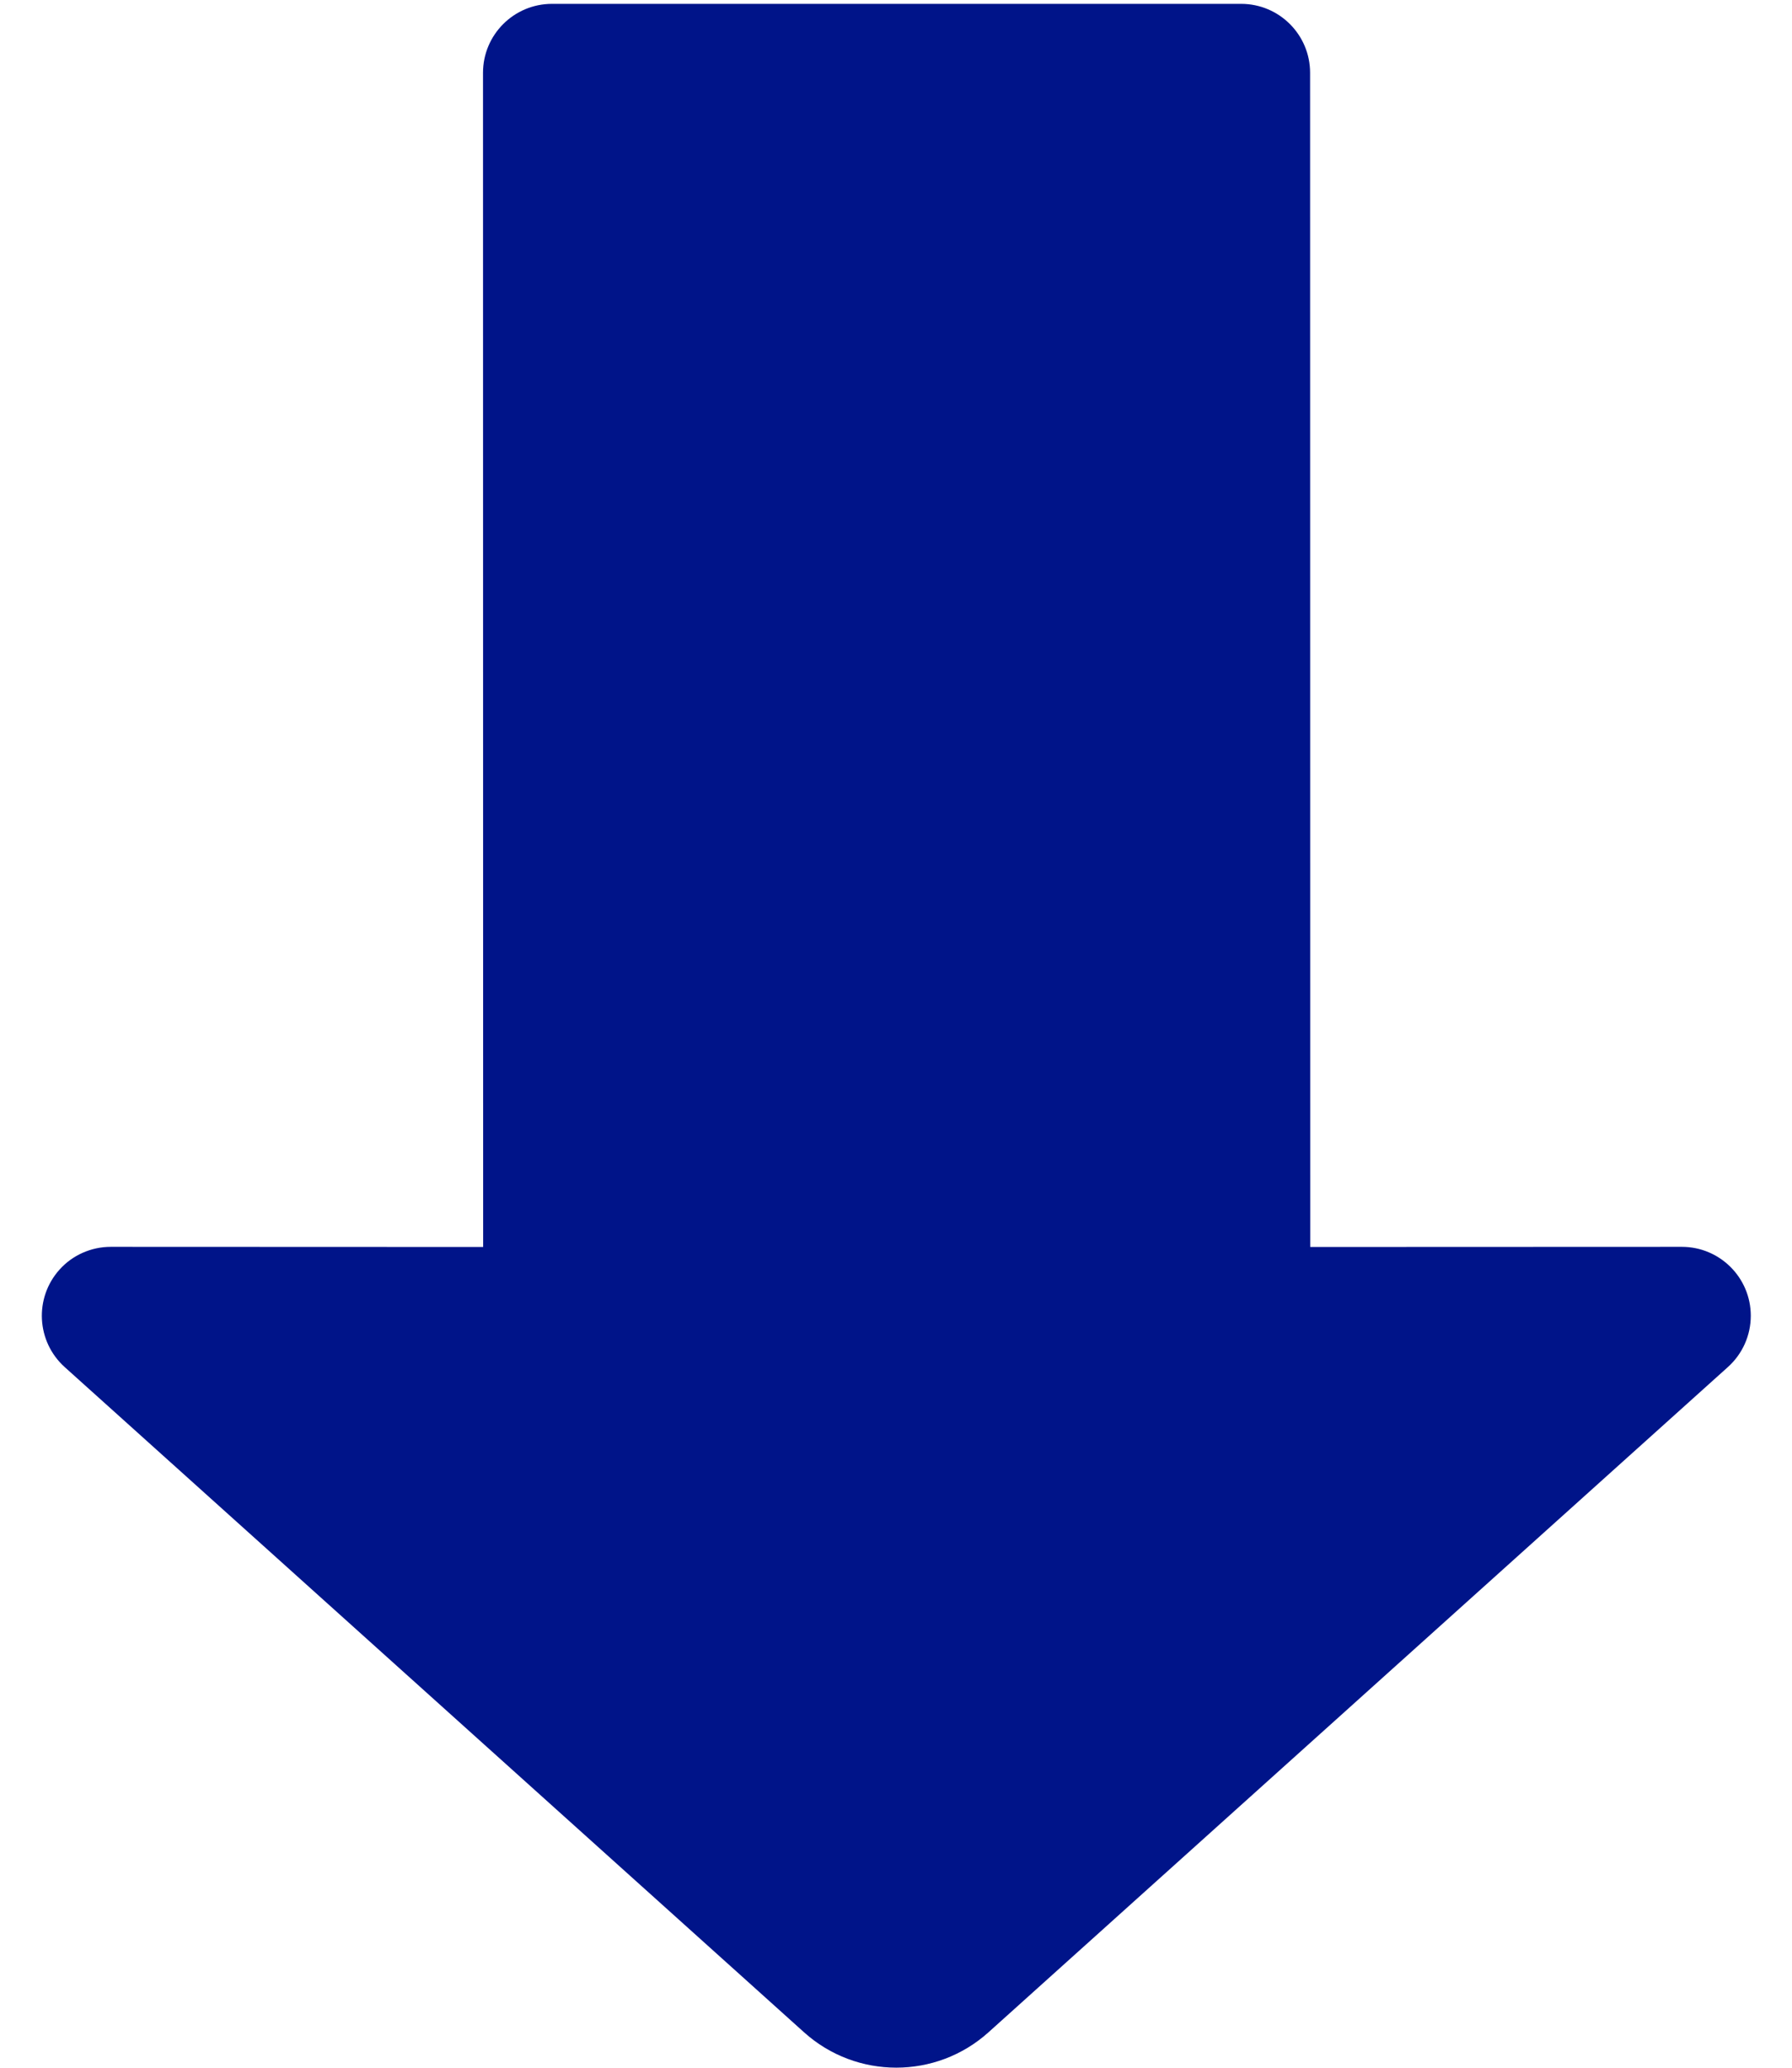
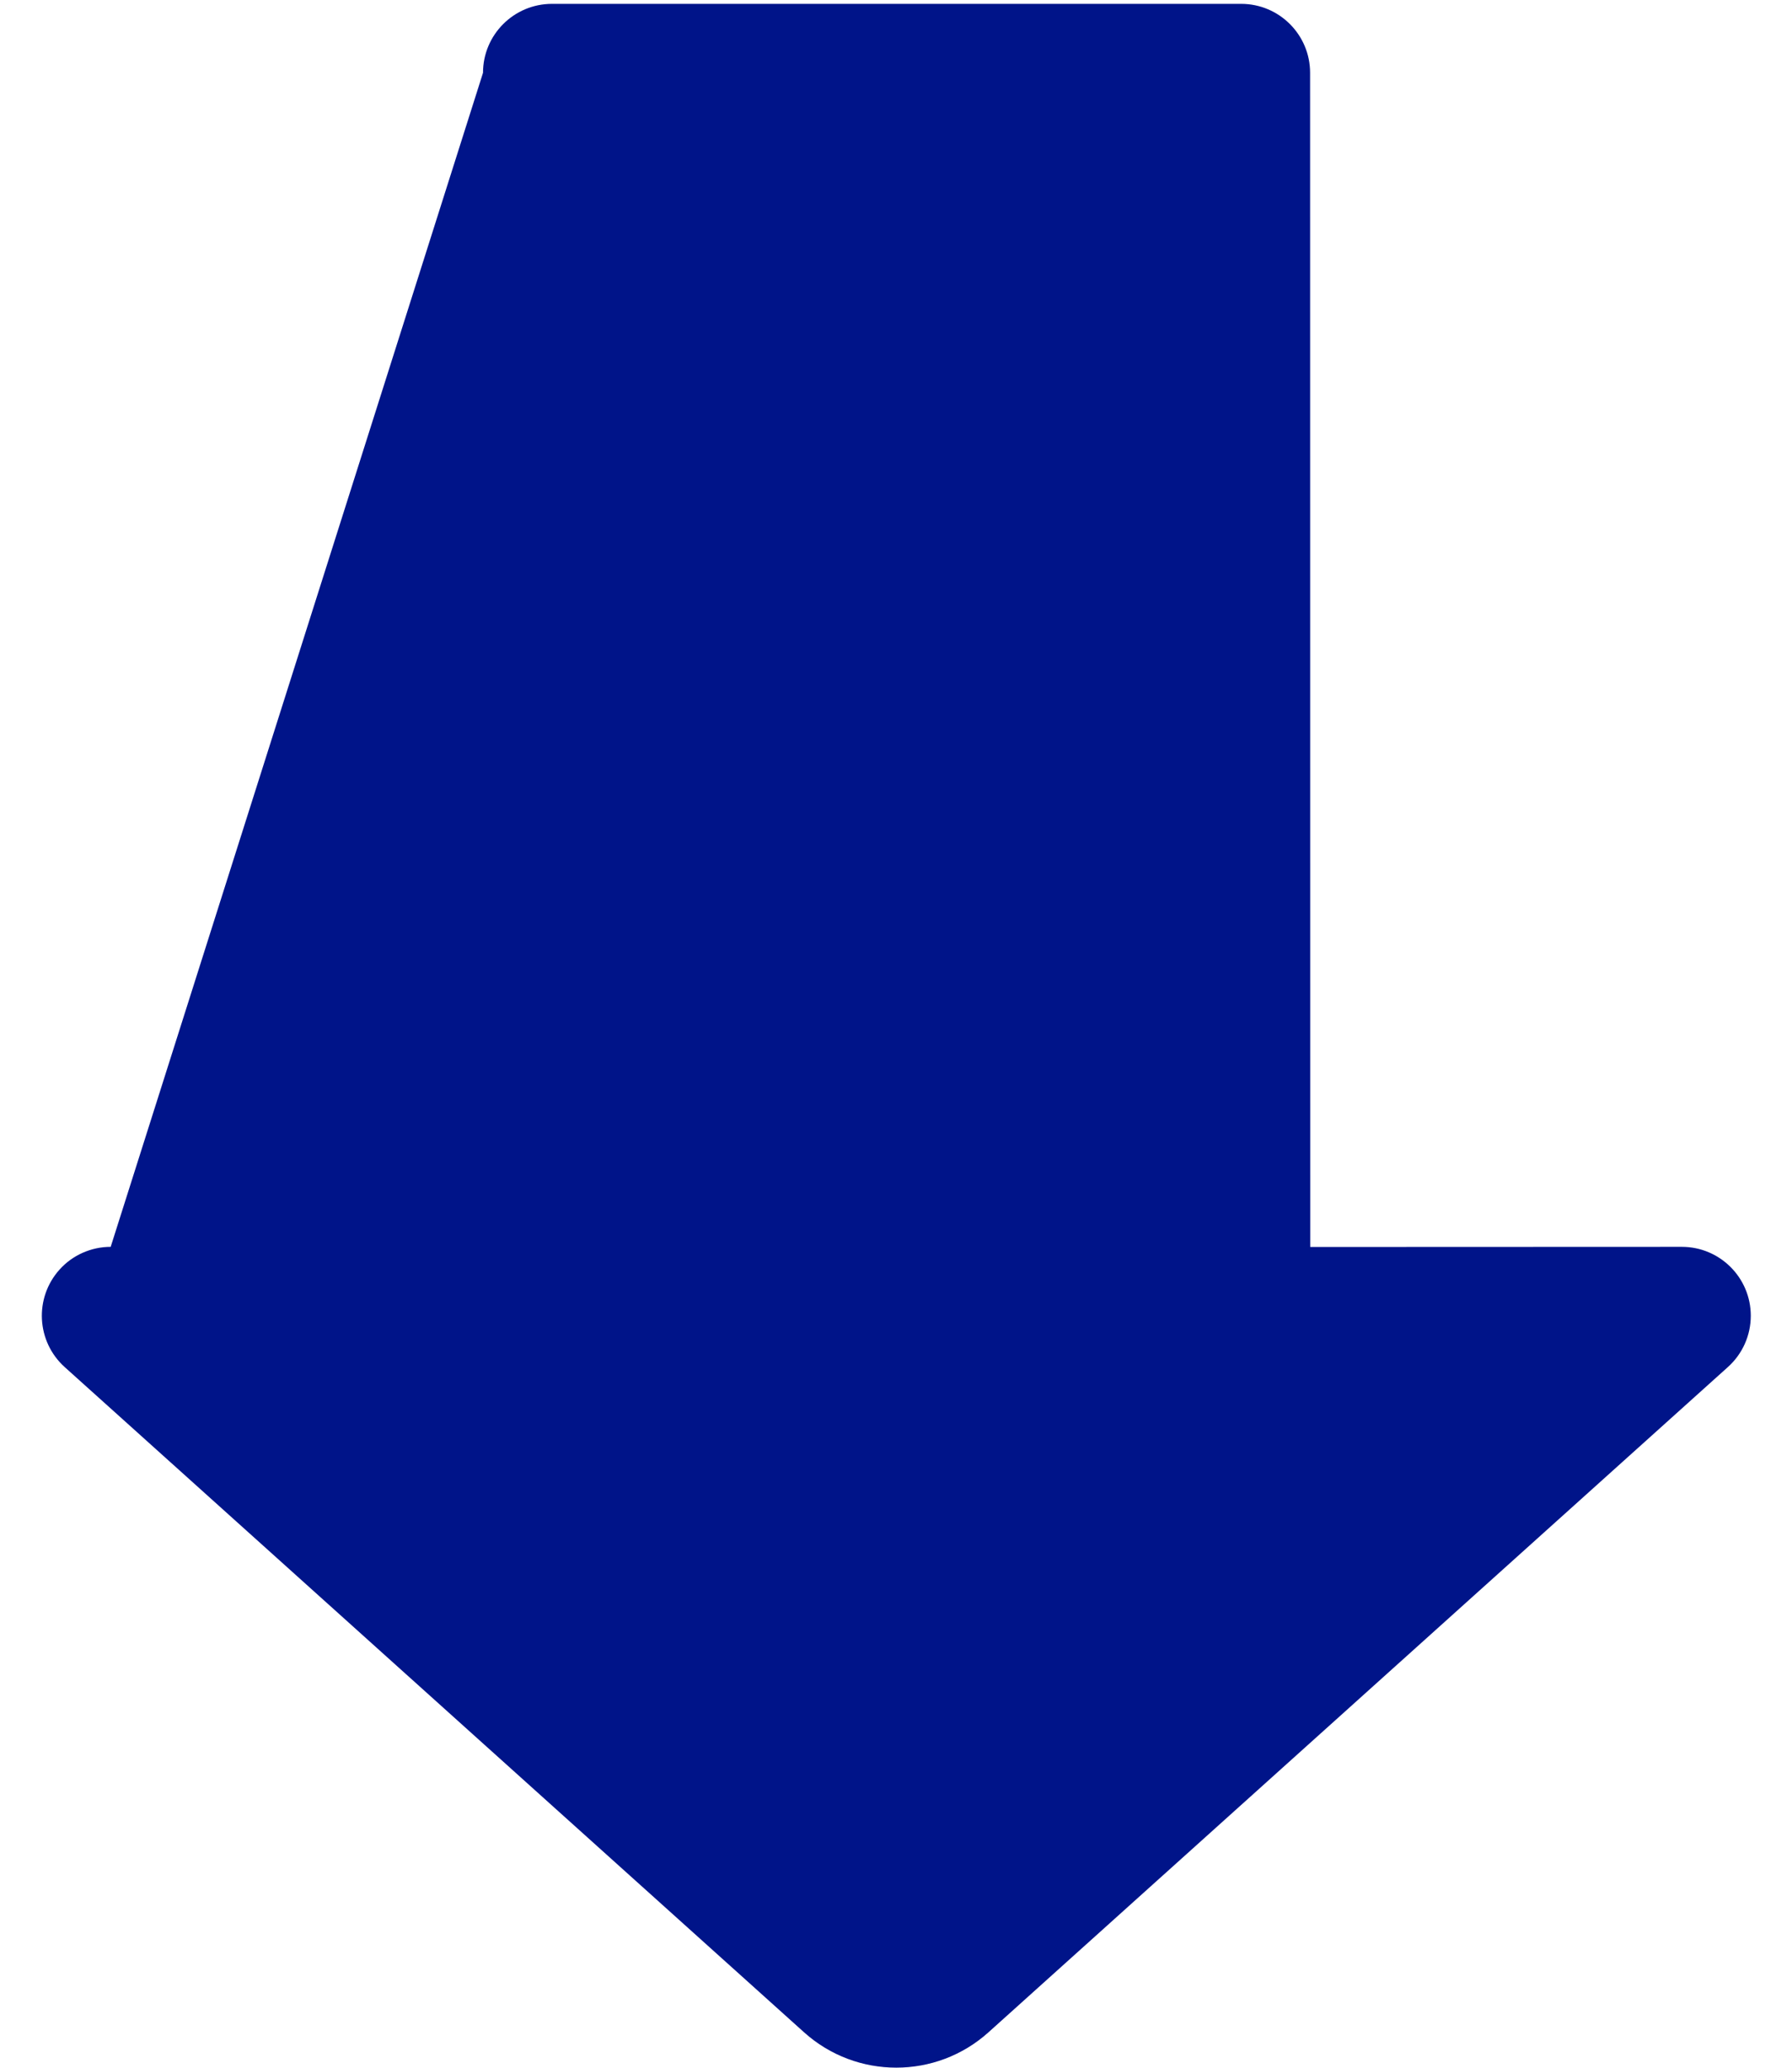
<svg xmlns="http://www.w3.org/2000/svg" width="13px" height="15px" viewBox="0 0 13 15" version="1.1">
  <title>Icon/tick_white</title>
  <g id="Page-1" stroke="none" stroke-width="1" fill="none" fill-rule="evenodd">
    <g id="FSL-V3-UI-040-Technische-Einweisung---Desktop-v2" transform="translate(-844, -1878)" fill="#001489">
      <g id="Group-7" transform="translate(199, 1651)">
        <g id="Produktbroschüre" transform="translate(631, 2)">
          <g id="Group-2" transform="translate(0.5, 0)">
            <g id="Triangle-2" transform="translate(7, 219)">
-               <path d="M13.671,6.285 L19.035,11.111 C19.24,11.296 19.257,11.612 19.072,11.818 C18.978,11.923 18.842,11.983 18.701,11.983 L15.999,11.982 L16,20.5 C16,20.776 15.776,21 15.5,21 L10.5,21 C10.224,21 10,20.776 10,20.5 L9.999,11.982 L7.303,11.983 C7.027,11.983 6.803,11.759 6.803,11.483 C6.803,11.341 6.863,11.206 6.969,11.111 L12.333,6.285 C12.713,5.943 13.291,5.943 13.671,6.285 Z" transform="translate(13.002, 13.514) rotate(180) translate(-13.002, -13.514) " />
+               <path d="M13.671,6.285 L19.035,11.111 C19.24,11.296 19.257,11.612 19.072,11.818 C18.978,11.923 18.842,11.983 18.701,11.983 L16,20.5 C16,20.776 15.776,21 15.5,21 L10.5,21 C10.224,21 10,20.776 10,20.5 L9.999,11.982 L7.303,11.983 C7.027,11.983 6.803,11.759 6.803,11.483 C6.803,11.341 6.863,11.206 6.969,11.111 L12.333,6.285 C12.713,5.943 13.291,5.943 13.671,6.285 Z" transform="translate(13.002, 13.514) rotate(180) translate(-13.002, -13.514) " />
            </g>
          </g>
        </g>
      </g>
    </g>
  </g>
</svg>